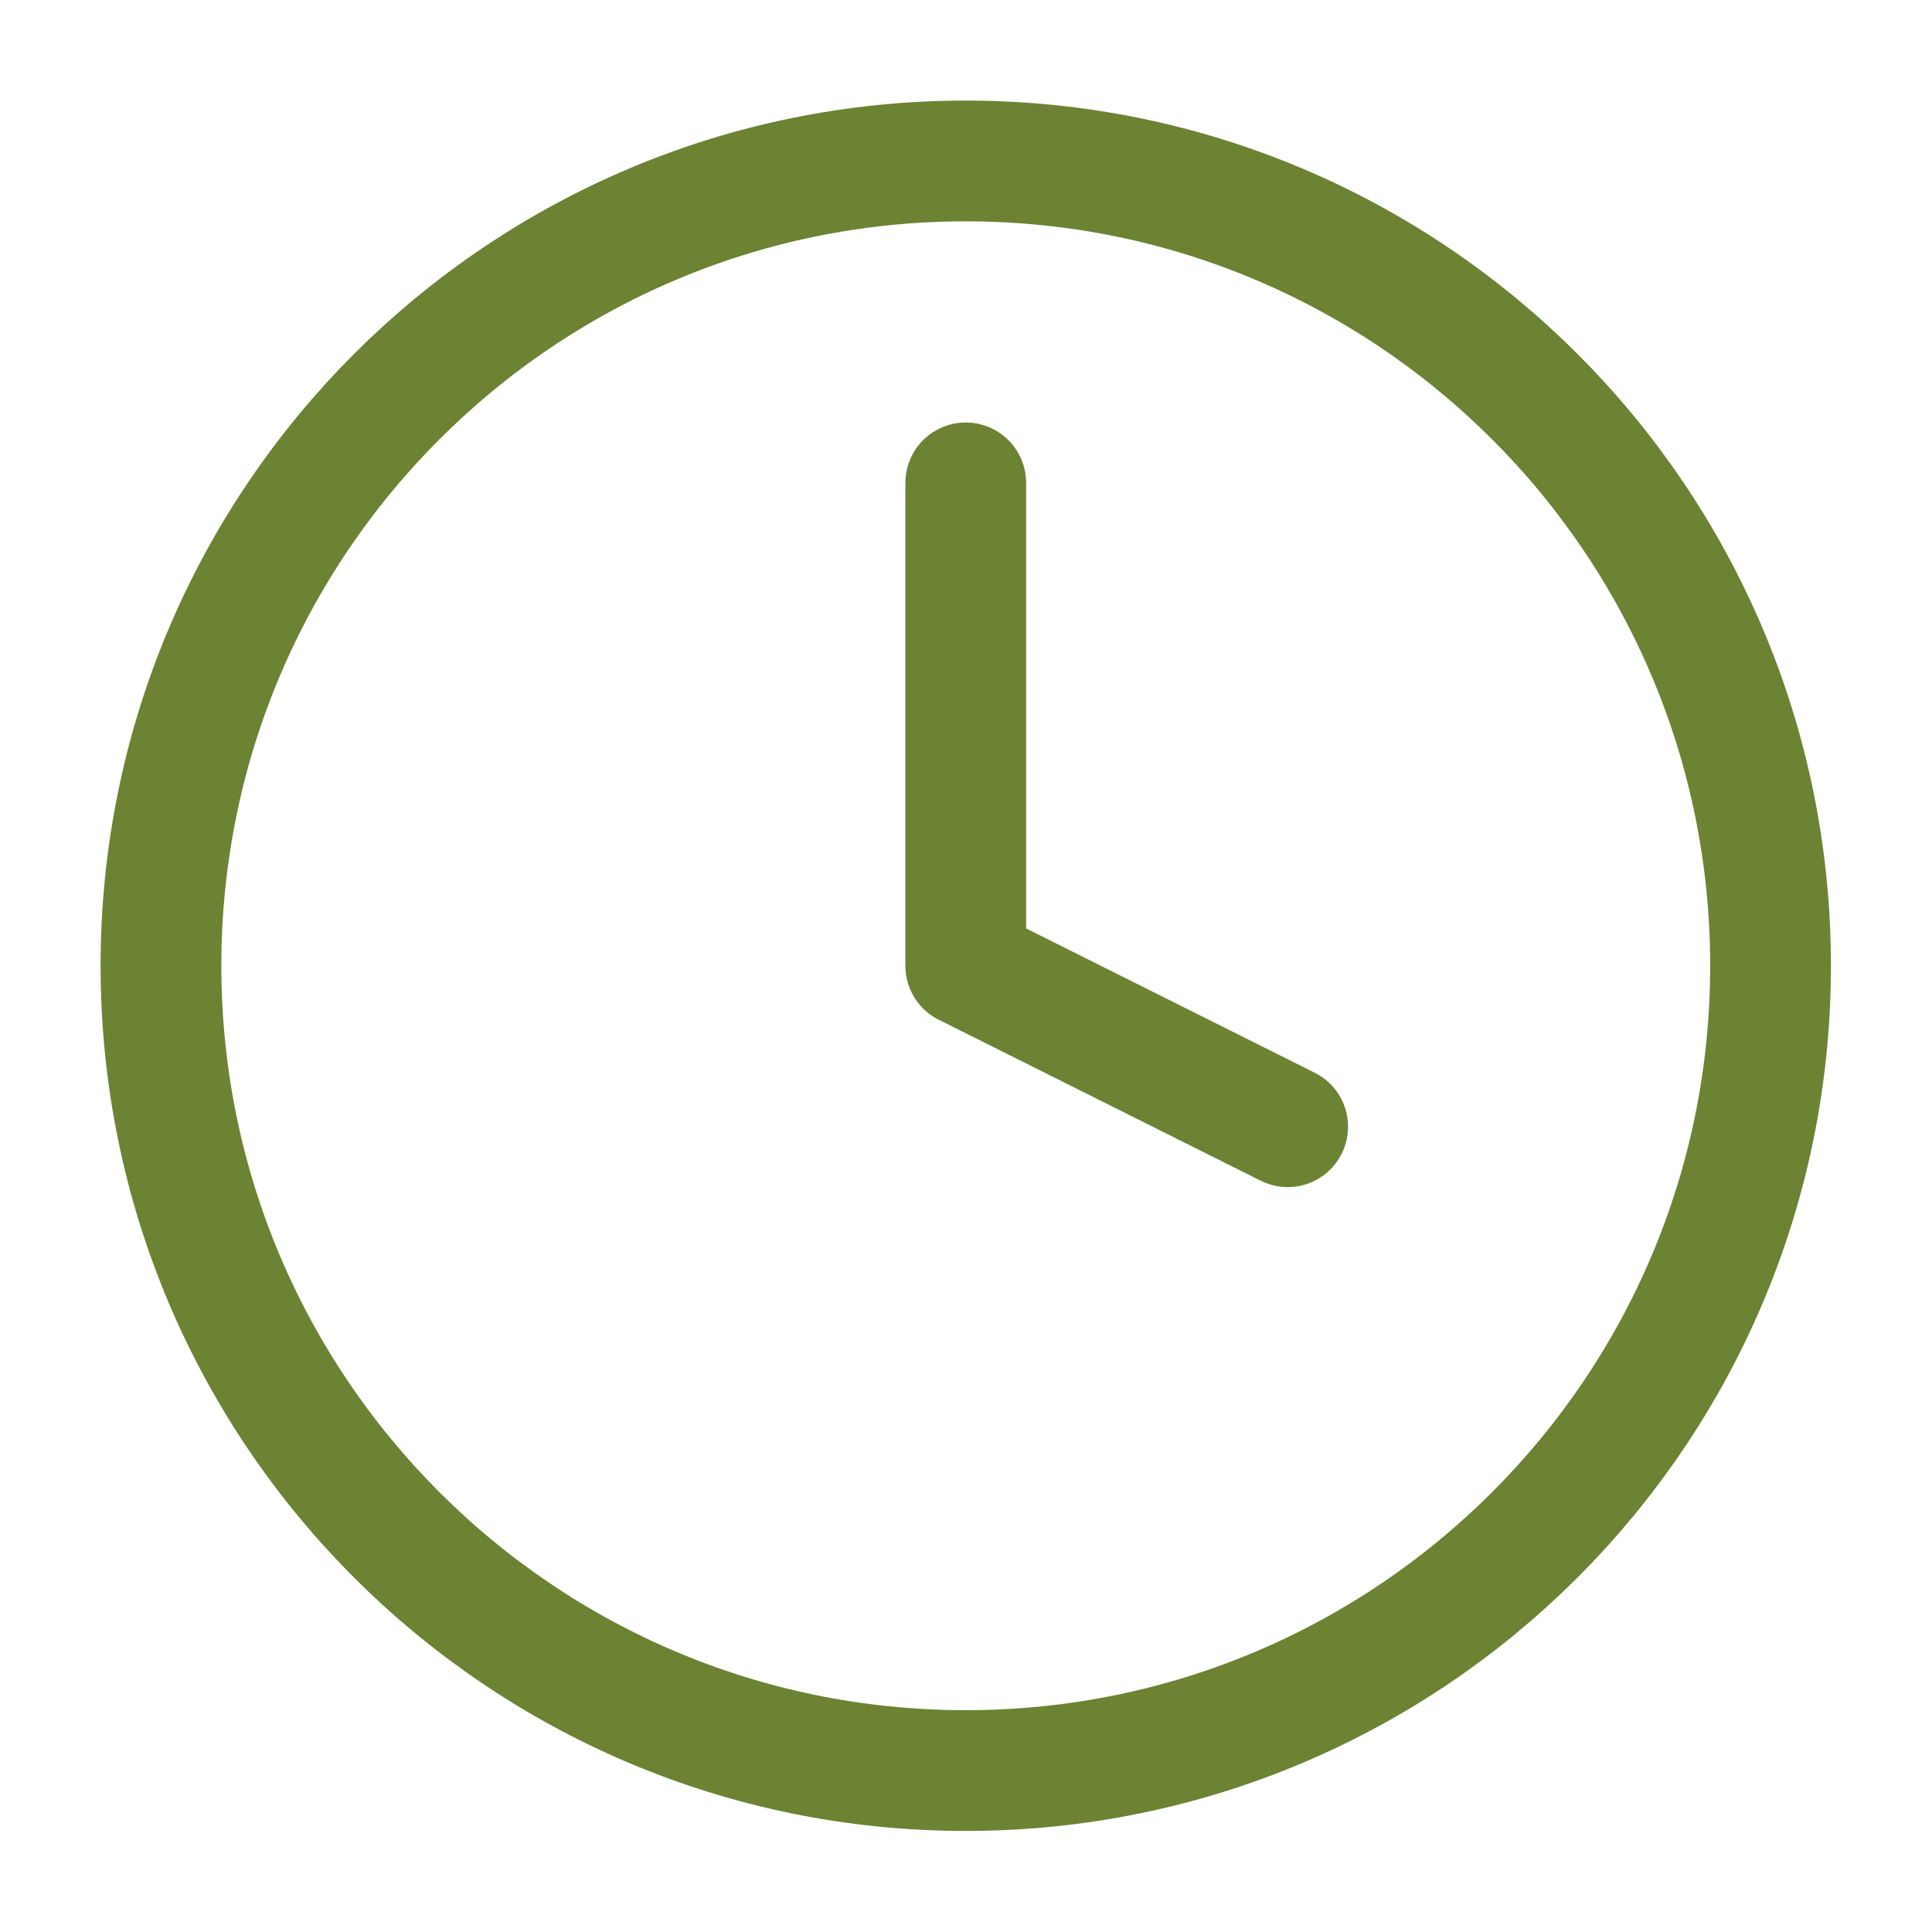
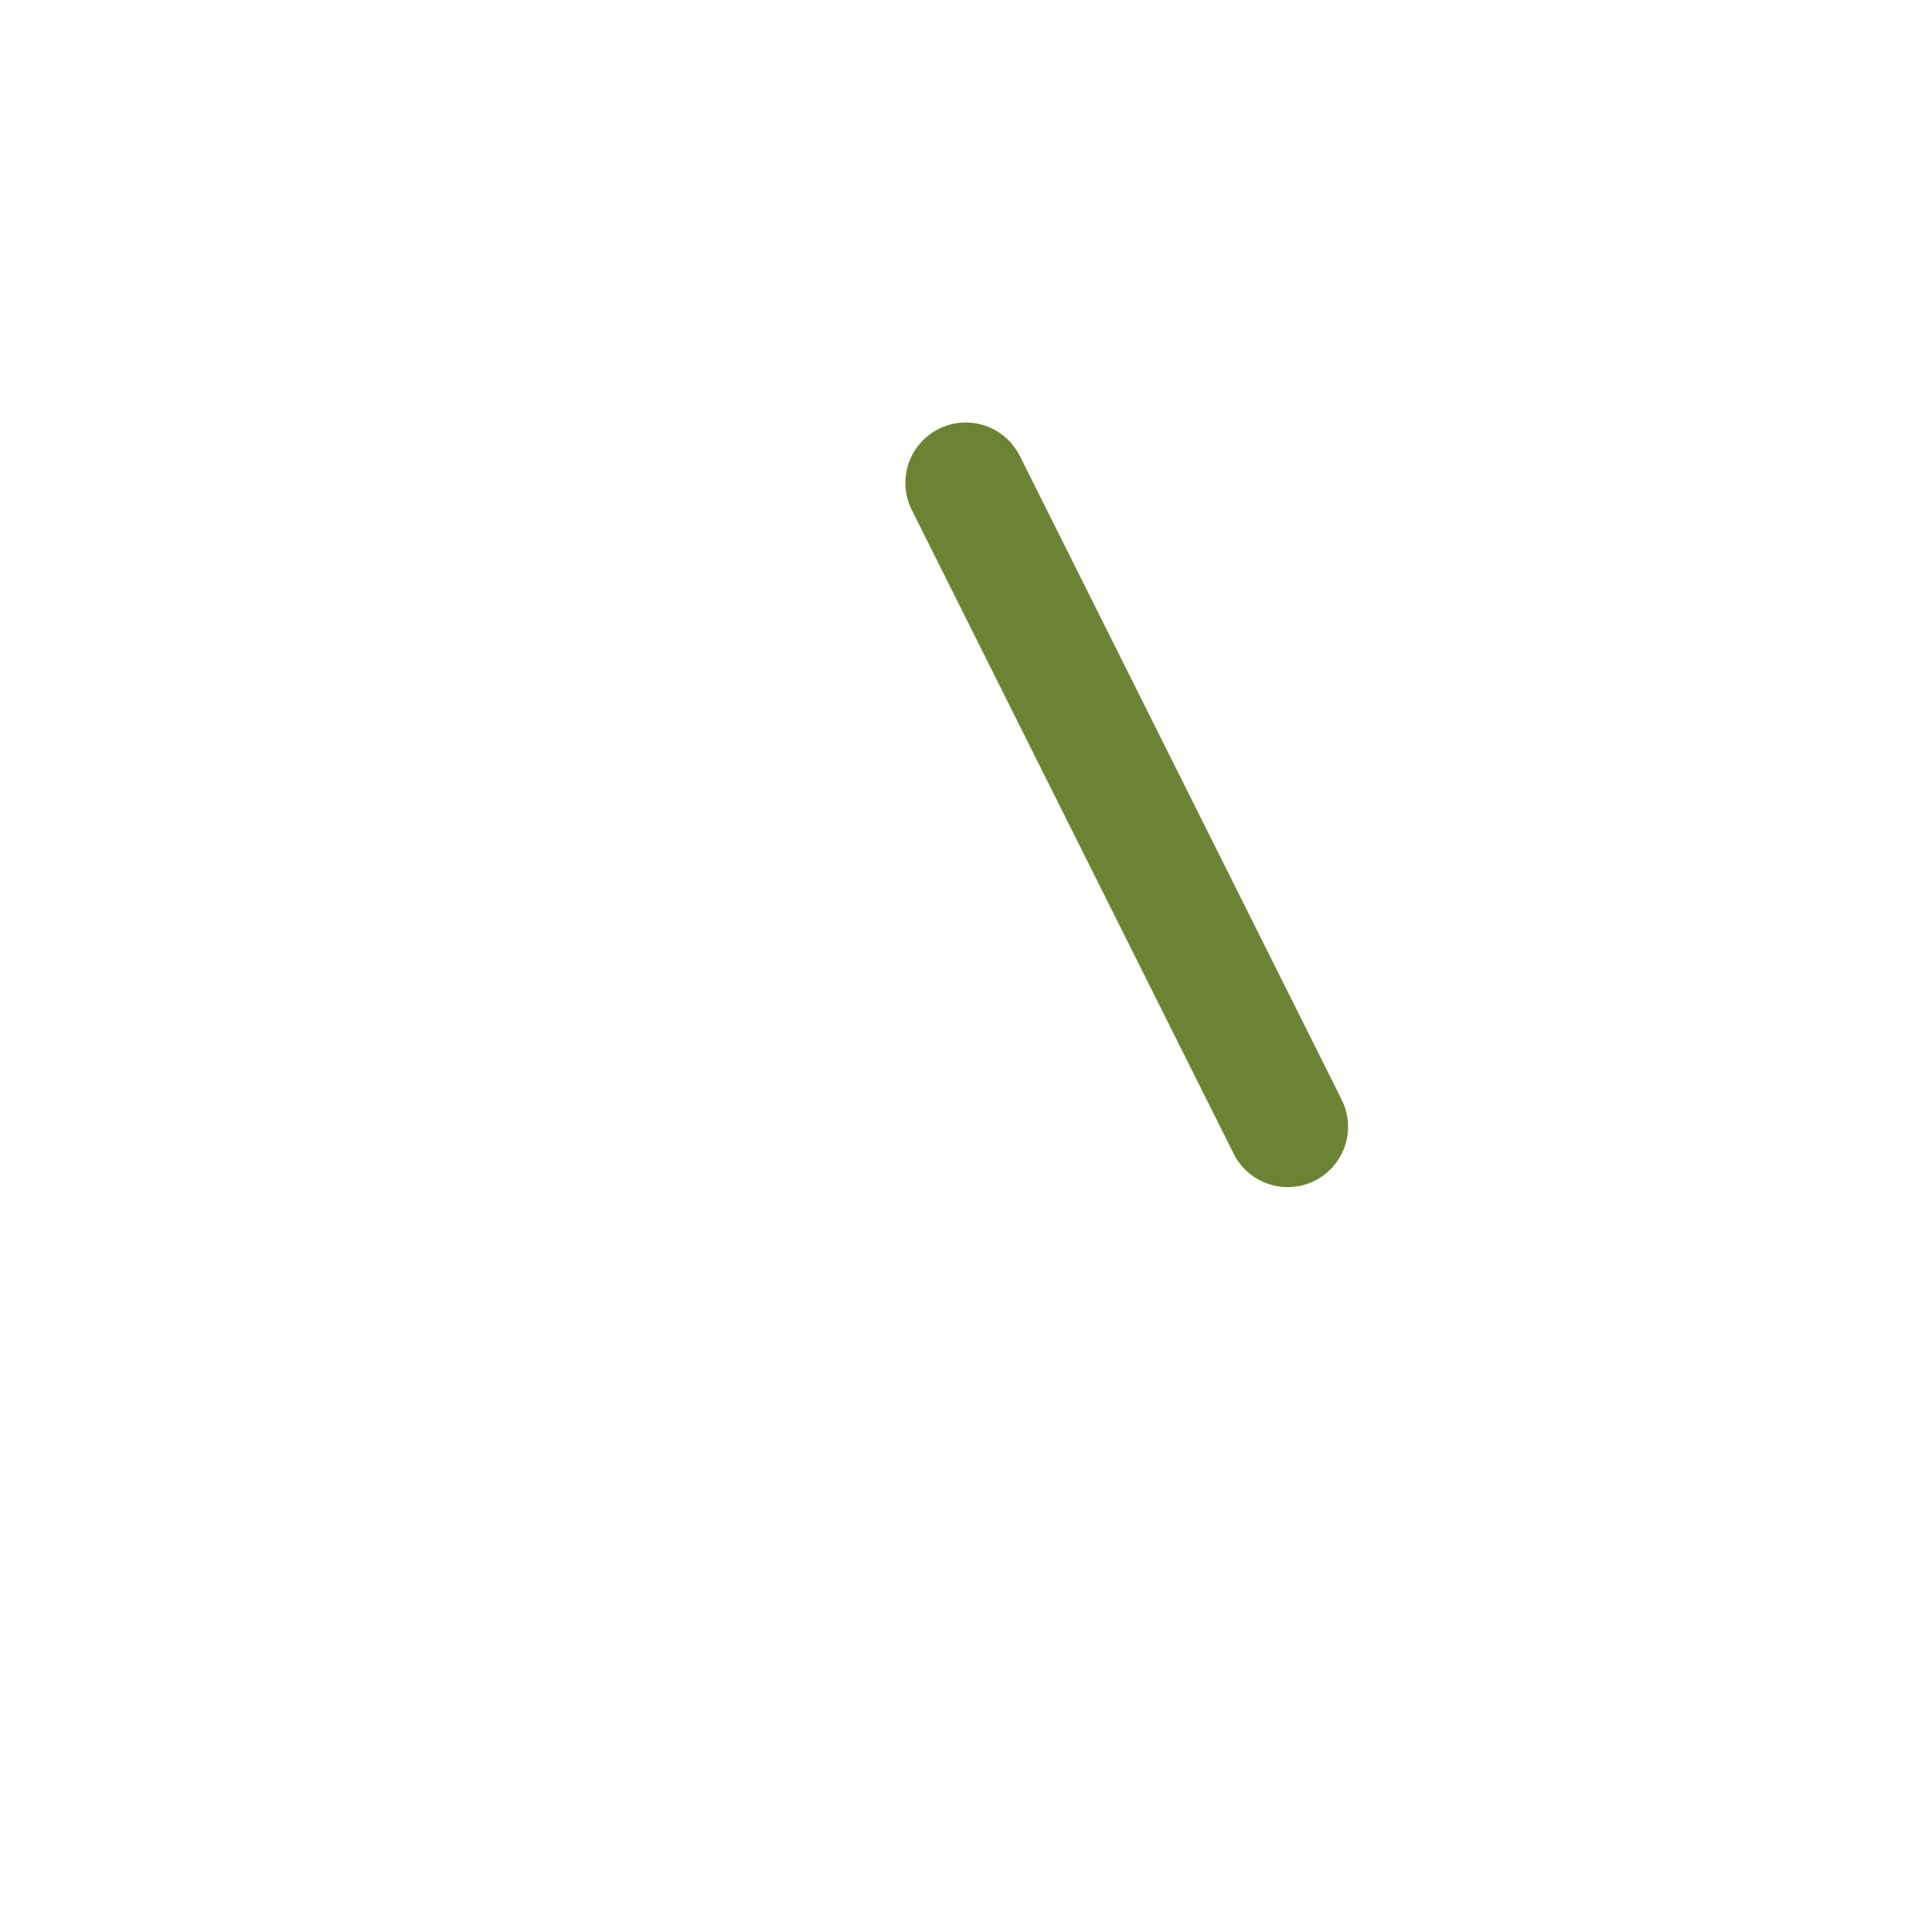
<svg xmlns="http://www.w3.org/2000/svg" width="32" height="32" viewBox="0 0 32 32" fill="none">
-   <path d="M15.996 7.998V15.996L21.328 18.662" stroke="#6B8333" stroke-width="2" stroke-linecap="round" stroke-linejoin="round" />
-   <path d="M15.996 29.326C23.358 29.326 29.326 23.358 29.326 15.996C29.326 8.634 23.358 2.666 15.996 2.666C8.634 2.666 2.666 8.634 2.666 15.996C2.666 23.358 8.634 29.326 15.996 29.326Z" stroke="#6B8333" stroke-width="2" stroke-linecap="round" stroke-linejoin="round" />
+   <path d="M15.996 7.998L21.328 18.662" stroke="#6B8333" stroke-width="2" stroke-linecap="round" stroke-linejoin="round" />
</svg>